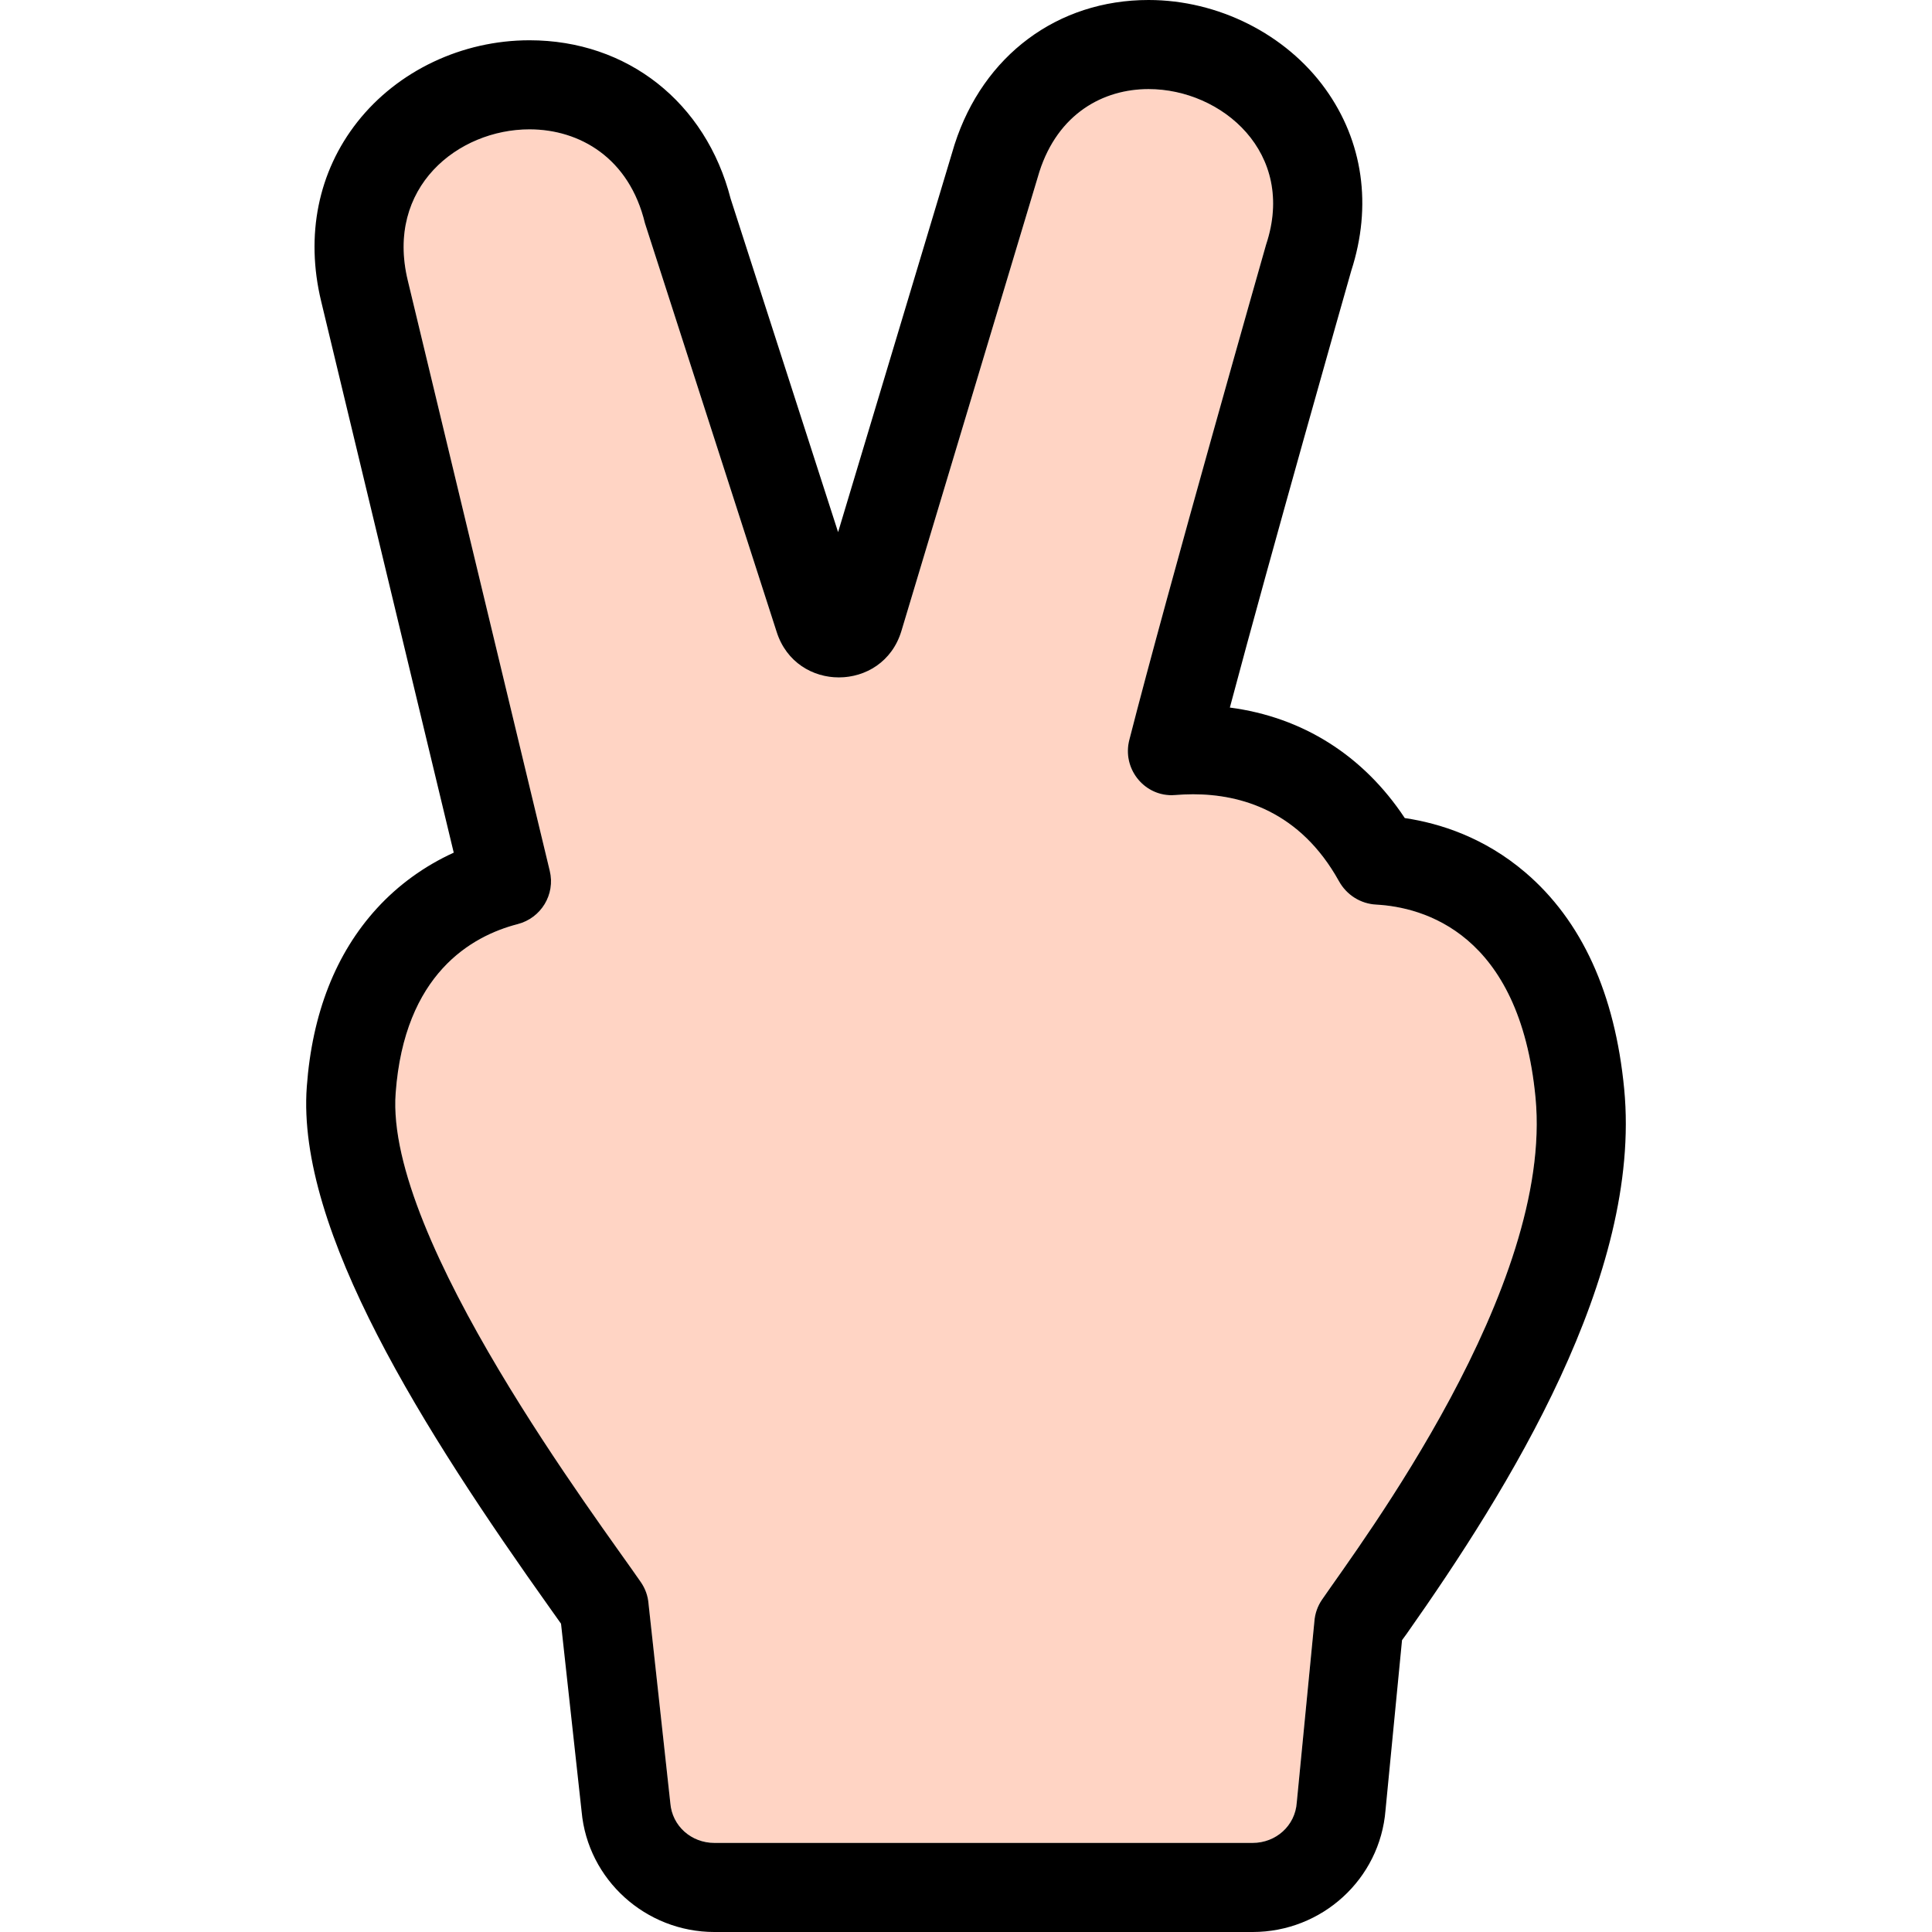
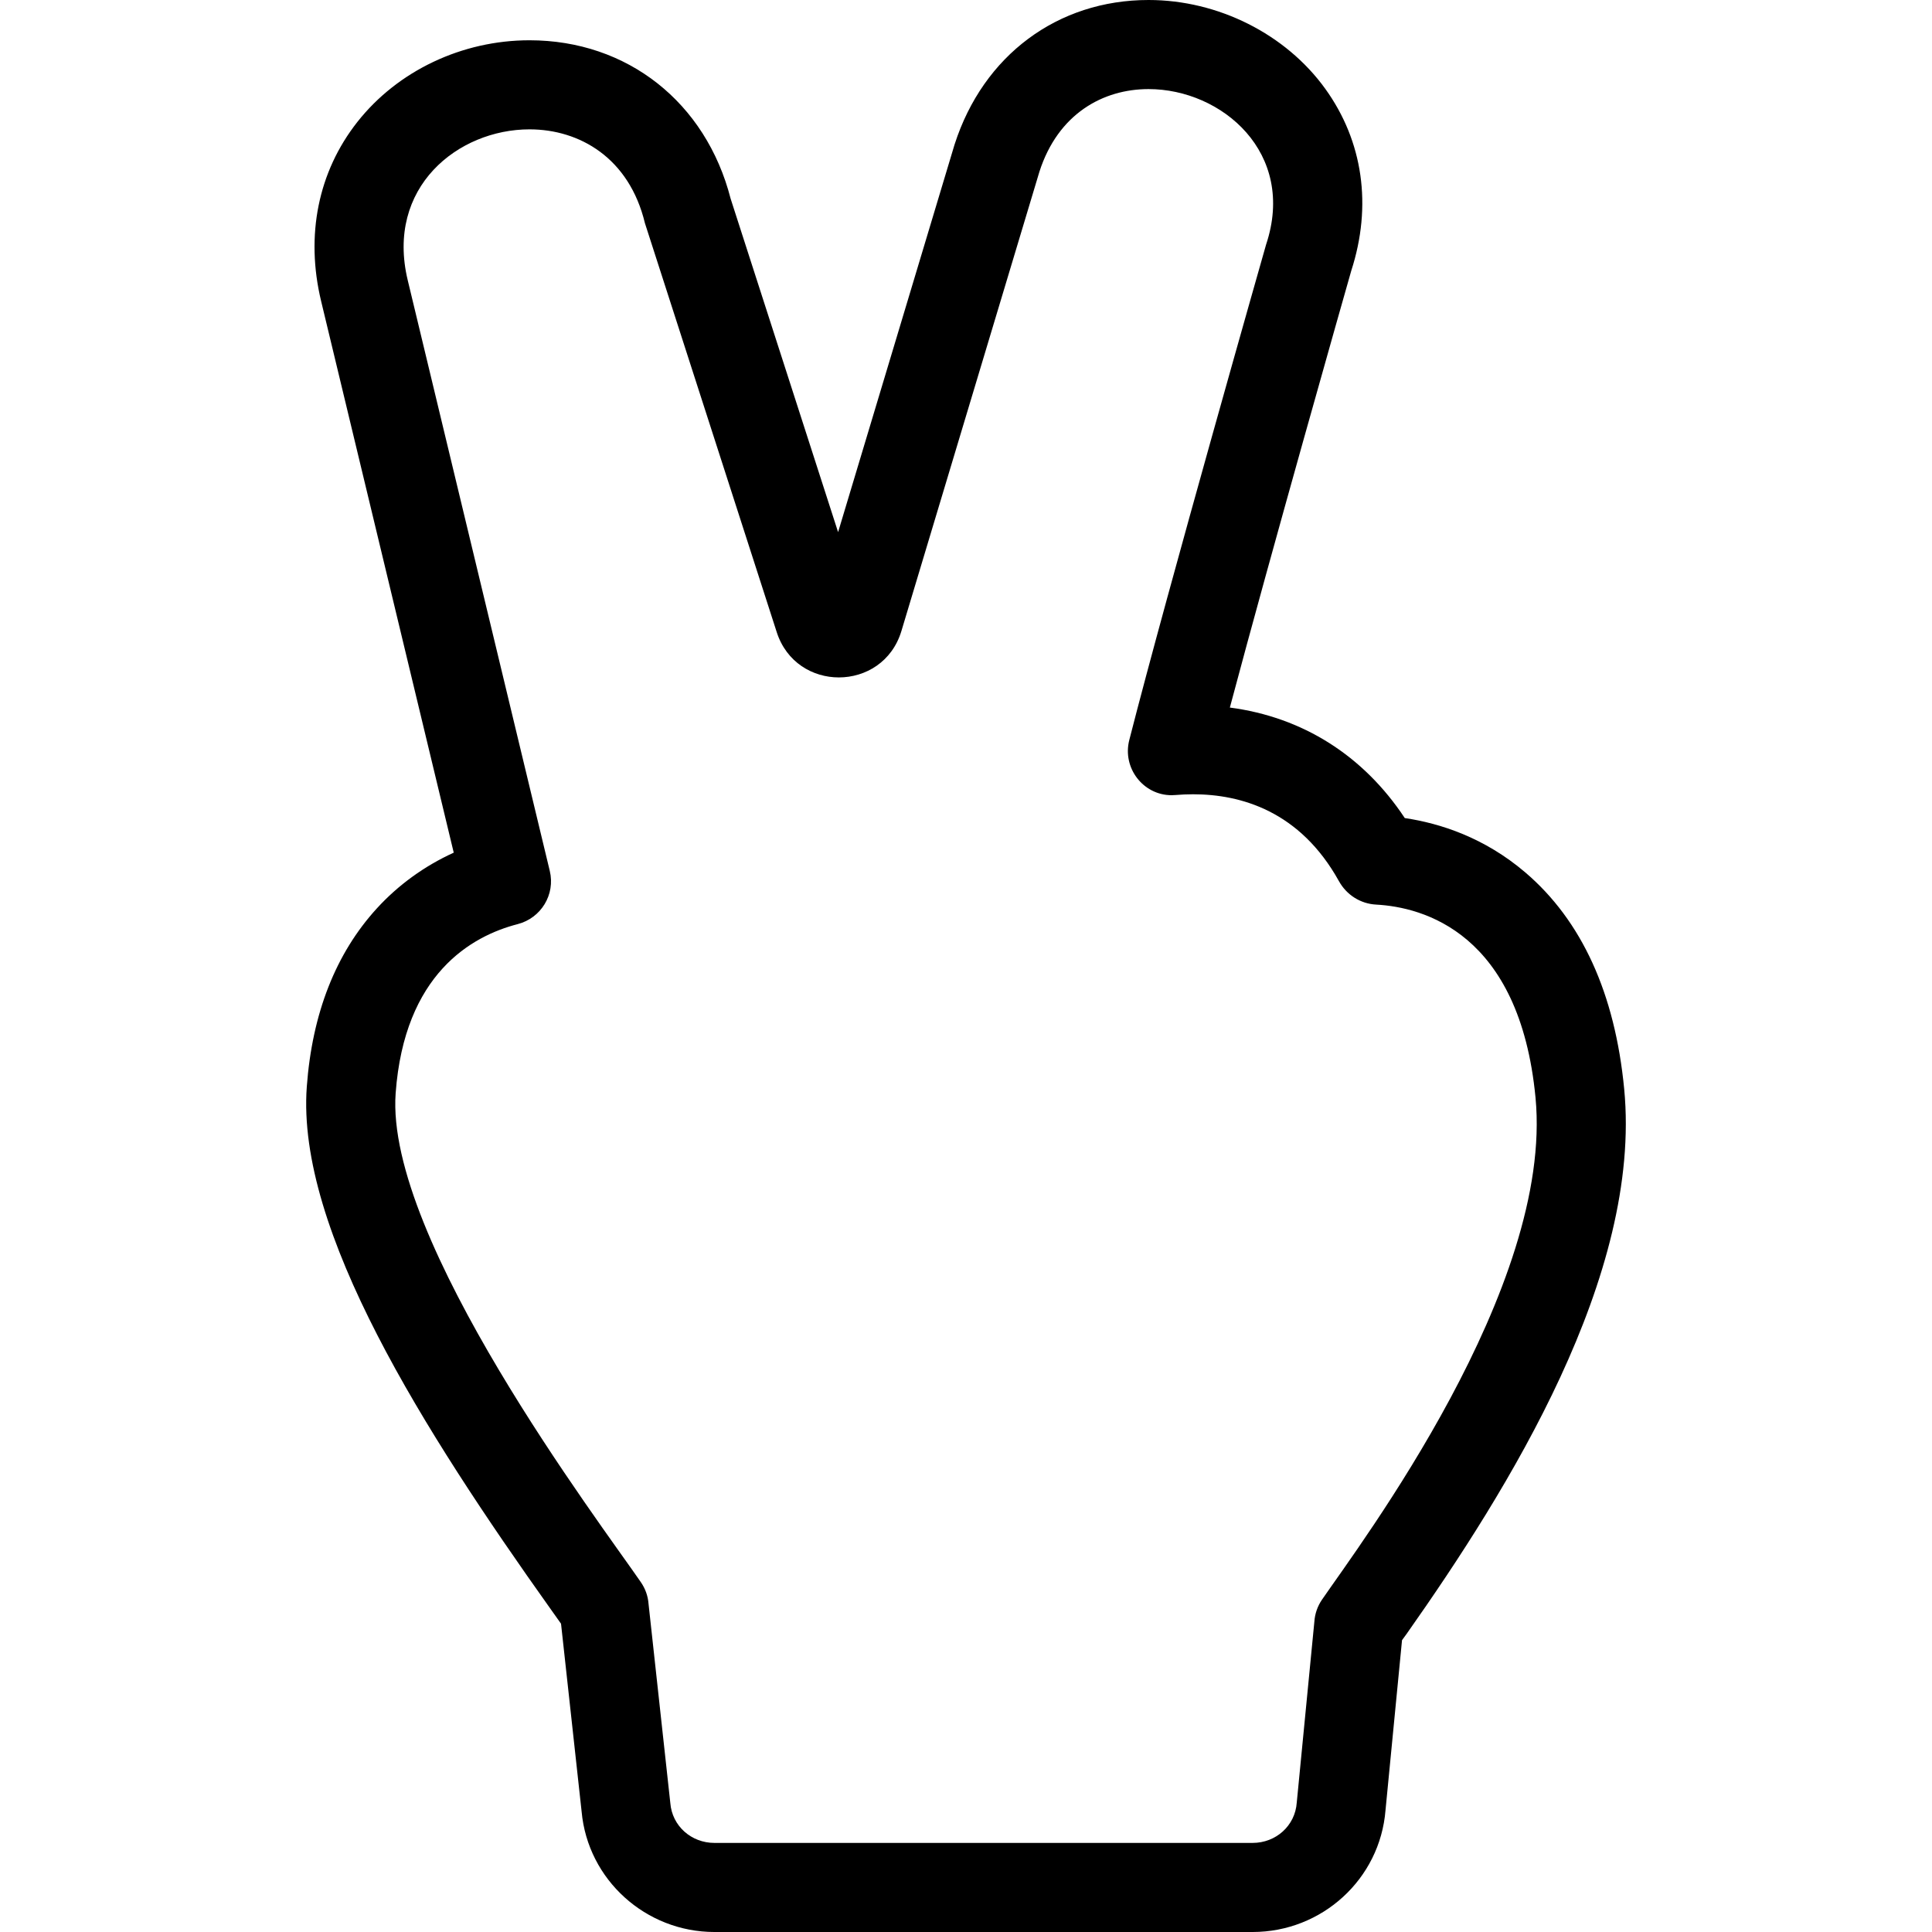
<svg xmlns="http://www.w3.org/2000/svg" version="1.1" id="Capa_1" x="0px" y="0px" viewBox="0 0 260.245 260.245" style="enable-background:new 0 0 260.245 260.245;" xml:space="preserve">
  <g>
-     <path style="fill:#FFD4C4;" d="M206.837,147.847c-2.133-22.22-15.158-25.655-21.474-25.995c-2.108-0.113-3.979-1.308-5.003-3.153   c-5.237-9.439-13.203-11.707-19.649-11.707c-0.829,0-1.634,0.038-2.404,0.102c-0.169,0.014-0.337,0.022-0.502,0.022   c-3.804,0-6.652-3.66-5.688-7.434c5.181-20.277,18.426-66.731,18.426-66.731c4.124-12.355-5.958-20.949-15.829-20.95   c-6.135,0-12.188,3.319-14.701,11.119l-18.587,61.864c-1.253,4.17-4.841,6.267-8.43,6.267c-3.528,0-7.057-2.026-8.37-6.1   L86.874,30.064c-2.114-8.786-8.794-12.64-15.552-12.64c-9.626,0-19.412,7.816-16.398,20.332l19.132,79.562   c0.764,3.175-1.168,6.354-4.329,7.171c-6.207,1.603-15.255,6.709-16.433,22.781c-1.439,19.636,27.503,57.831,33.032,65.885   c0.594,0.865,0.948,1.868,1.029,2.915l2.936,26.793c0.24,3.105,2.83,5.381,5.945,5.381h72.49c3.139,0,5.74-2.311,5.95-5.443   l2.37-24.415c0.071-1.064,0.422-2.054,1.025-2.934C183.322,207.79,209.293,173.439,206.837,147.847z" />
    <path d="M218.783,146.7c-1.236-12.878-5.72-22.697-13.326-29.186c-5.501-4.693-11.454-6.609-16.23-7.32   c-5.591-8.444-13.769-13.598-23.562-14.885c5.629-21.146,15.459-55.701,16.354-58.843c2.831-8.742,1.594-17.433-3.498-24.501   C173.204,4.586,164.082,0.001,154.716,0l0,0c-12.251-0.001-22.262,7.448-26.124,19.44c-0.024,0.075-0.048,0.15-0.07,0.227   l-15.628,52.014L98.419,26.767C95.085,13.784,84.5,5.425,71.323,5.425c-9.09,0-17.757,4.113-23.186,11.004   c-5.28,6.703-7.014,15.275-4.88,24.138l17.863,74.287c-3.947,1.802-7.464,4.343-10.355,7.507c-5.54,6.063-8.716,14.149-9.44,24.034   c-1.416,19.325,15.805,46.4,32.837,70.336c0.519,0.729,0.999,1.403,1.41,1.986l2.774,25.312c0.834,9.182,8.646,16.217,17.89,16.217   h72.49c9.346,0,17.168-7.123,17.906-16.415l2.224-22.895c0.195-0.277,0.404-0.543,0.626-0.858   C203.214,200.585,221.191,171.8,218.783,146.7z M177.047,218.448l-2.37,24.354c-0.21,3.133-2.812,5.443-5.95,5.443h-72.49   c-3.115,0-5.705-2.275-5.945-5.381l-2.936-26.854c-0.081-1.047-0.436-2.019-1.029-2.885c-5.529-8.053-34.472-46.233-33.032-65.868   c1.178-16.073,10.226-21.171,16.433-22.774c3.161-0.817,5.093-3.992,4.329-7.167L54.924,37.755   c-3.014-12.516,6.772-20.331,16.398-20.331c6.758,0,13.438,3.854,15.552,12.64l17.753,55.087c1.313,4.073,4.842,6.099,8.37,6.099   c3.589,0,7.177-2.096,8.43-6.266l18.587-61.864C142.527,15.319,148.58,12,154.715,12c9.871,0.001,19.953,8.595,15.829,20.95   c0,0-13.245,46.454-18.426,66.731c-0.965,3.773,1.884,7.434,5.688,7.434c0.165,0,0.333-0.008,0.502-0.022   c0.771-0.064,1.575-0.102,2.404-0.102c6.445,0,14.411,2.268,19.649,11.707c1.024,1.846,2.895,3.04,5.003,3.153   c6.315,0.34,19.341,3.775,21.474,25.995c2.456,25.592-23.516,59.975-28.765,67.637   C177.469,216.364,177.119,217.383,177.047,218.448z" />
  </g>
  <g>
</g>
  <g>
</g>
  <g>
</g>
  <g>
</g>
  <g>
</g>
  <g>
</g>
  <g>
</g>
  <g>
</g>
  <g>
</g>
  <g>
</g>
  <g>
</g>
  <g>
</g>
  <g>
</g>
  <g>
</g>
  <g>
</g>
</svg>